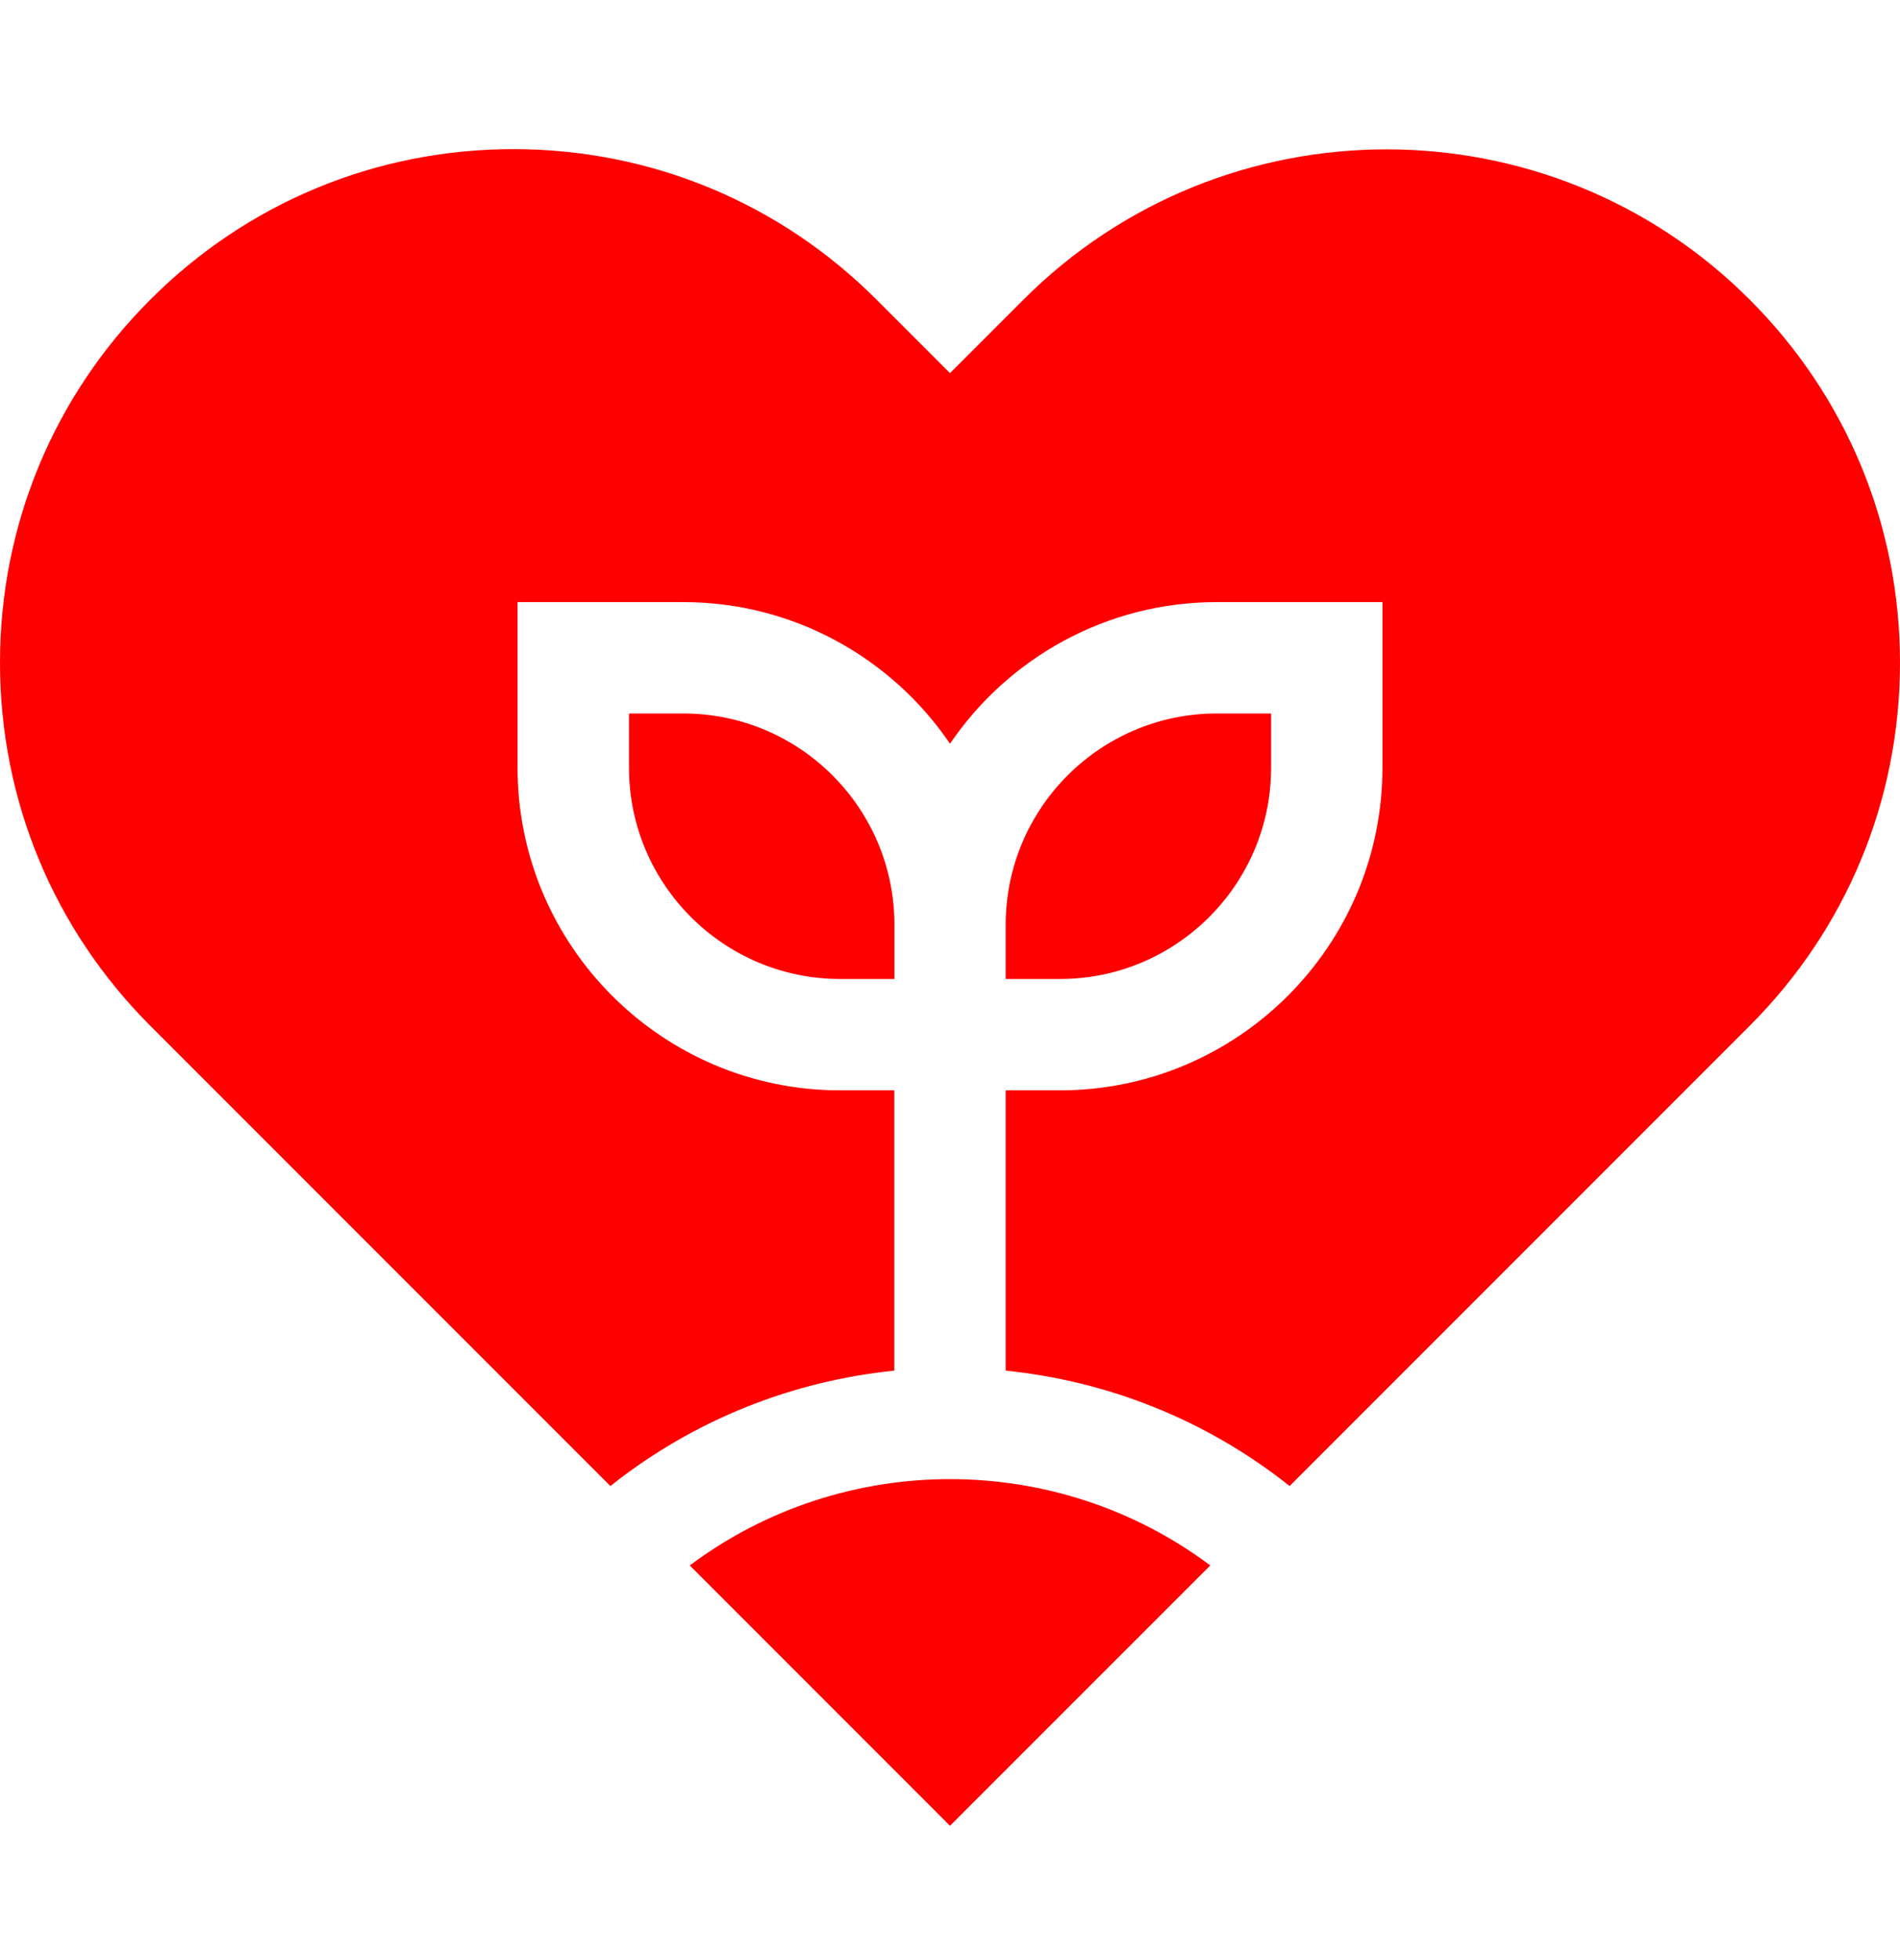
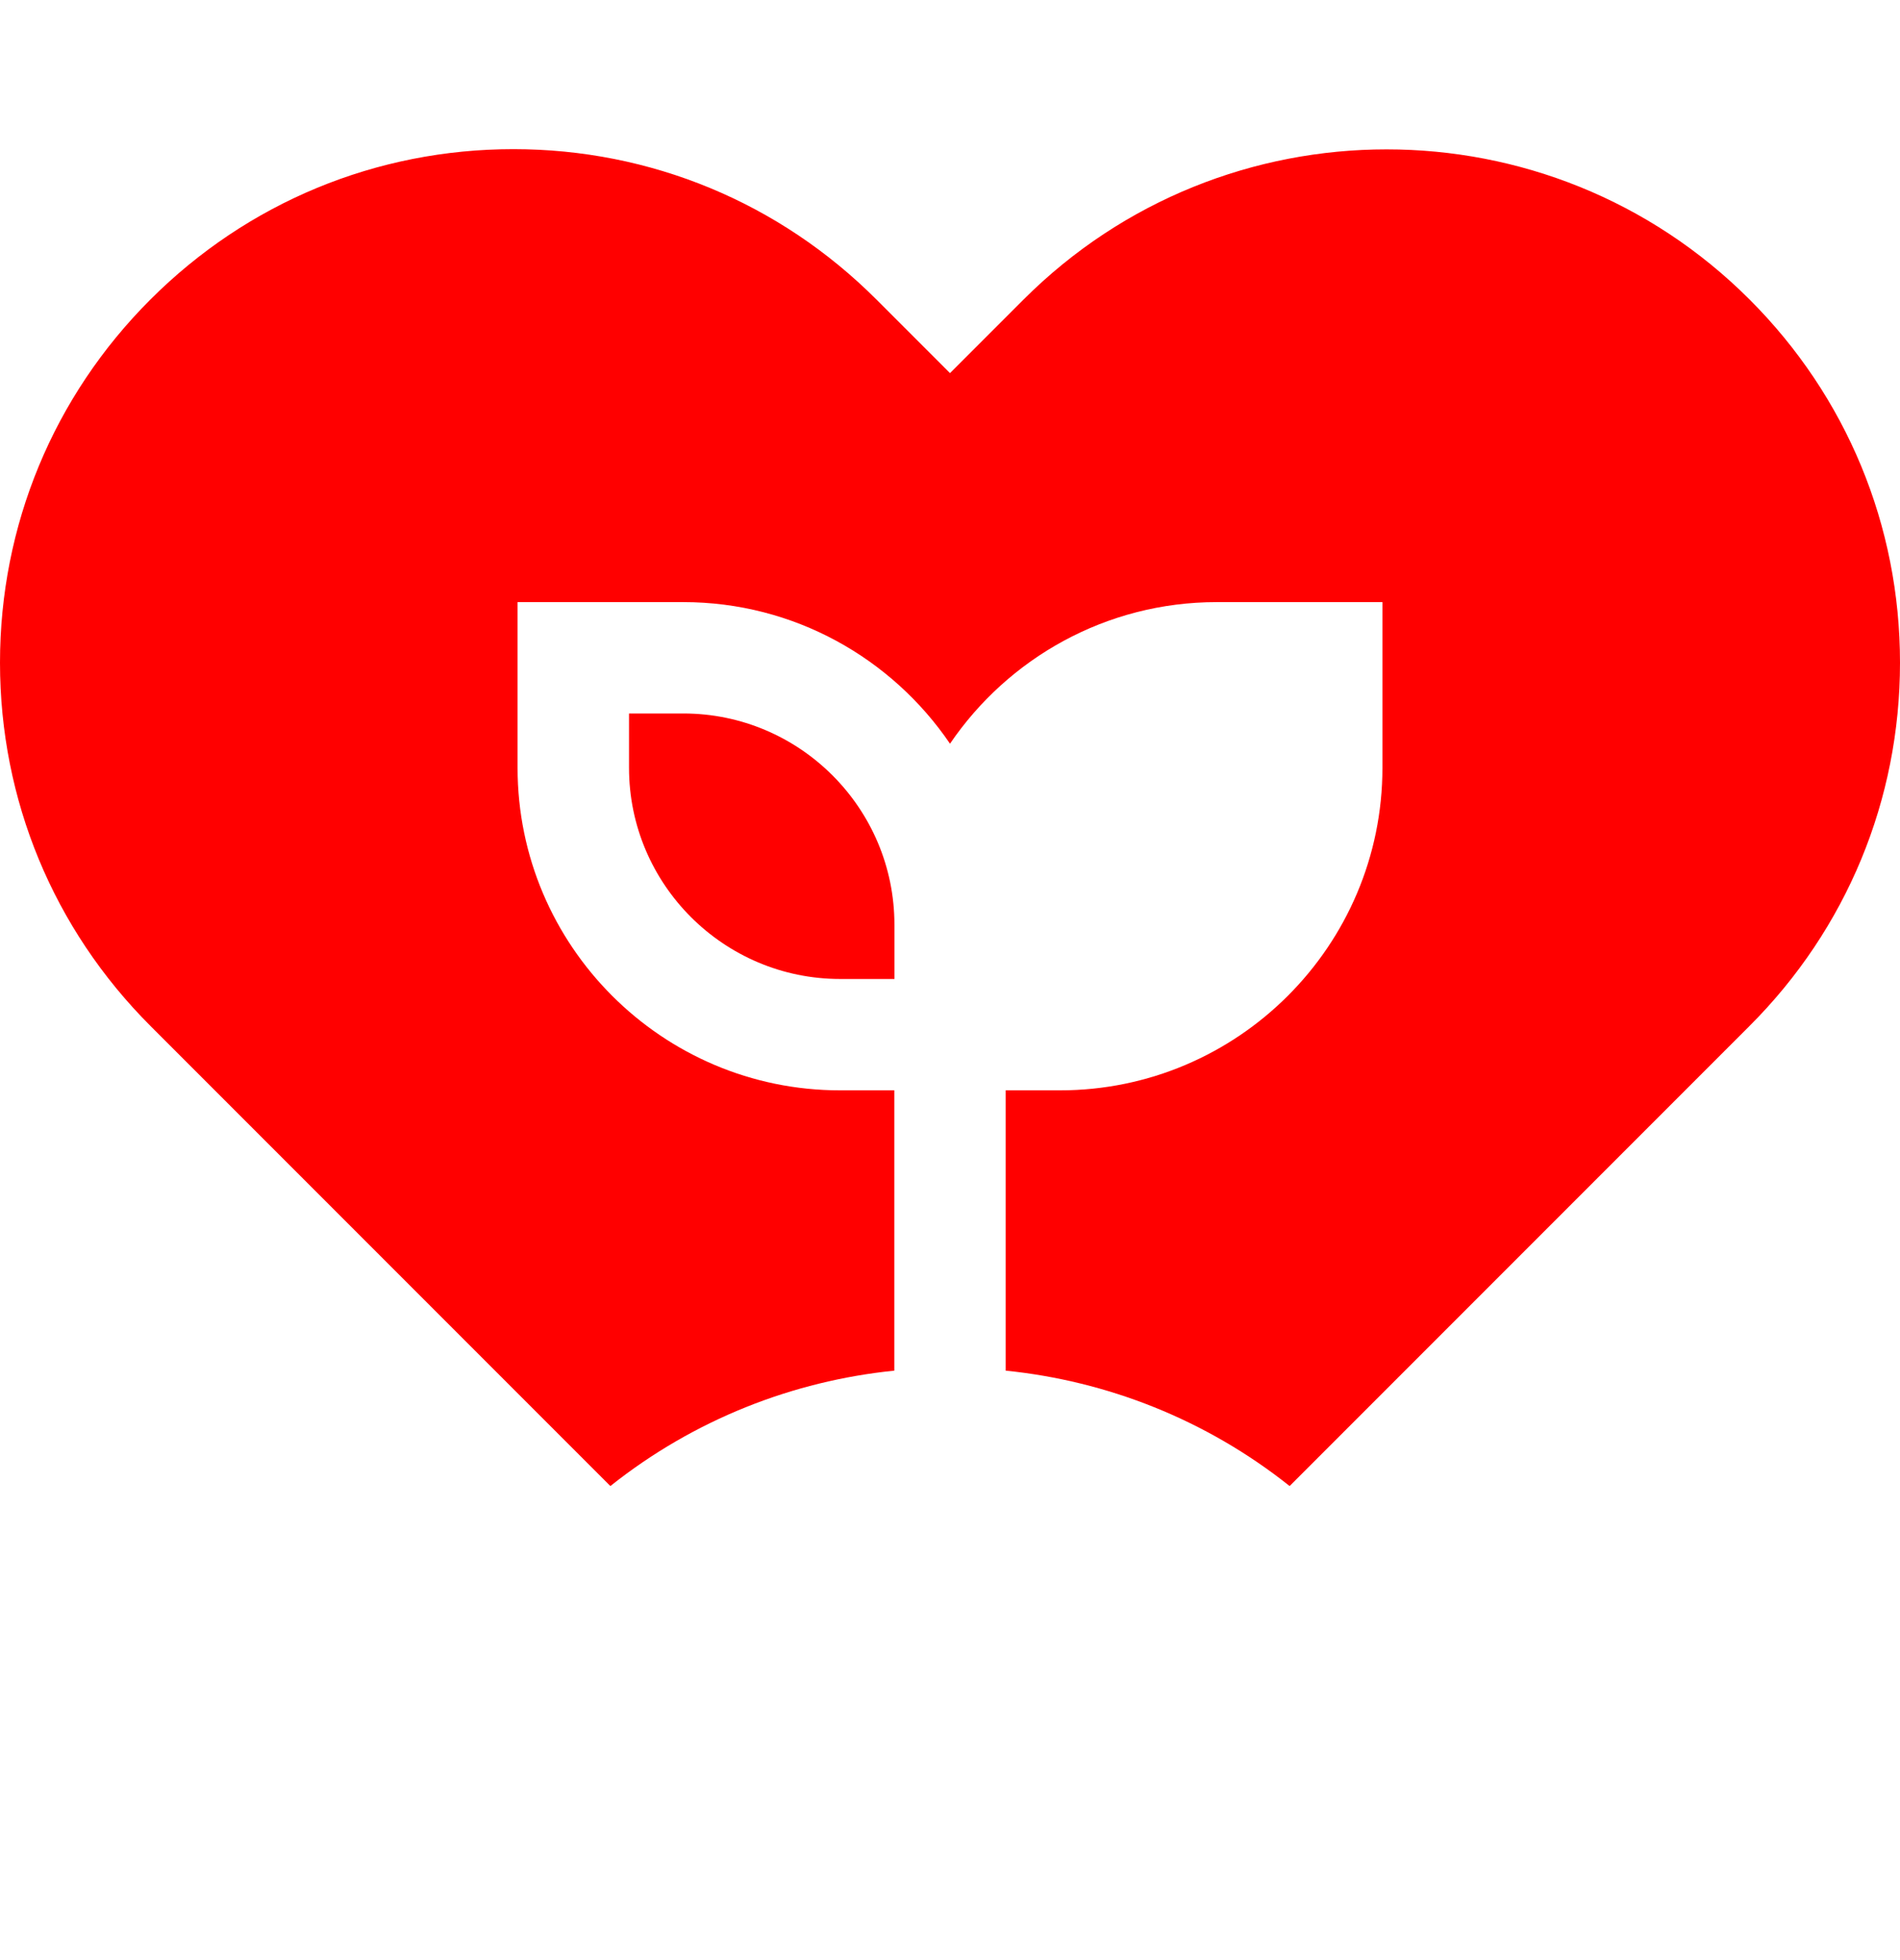
<svg xmlns="http://www.w3.org/2000/svg" width="32" height="33" viewBox="0 0 32 33" fill="none">
  <g clip-path="url(#clip0_10568_122352)">
    <path d="M29.467 5.043C26.096 1.672 20.611 1.672 17.239 5.043L16 6.282L14.761 5.043C13.128 3.41 10.956 2.511 8.647 2.511C6.337 2.511 4.166 3.41 2.533 5.043C0.899 6.676 0 8.848 0 11.157C0 13.467 0.899 15.638 2.533 17.272L10.28 25.019C11.691 23.897 13.357 23.249 15.062 23.076V18.357H14.148C11.153 18.357 8.717 15.921 8.717 12.927V10.137H11.507C13.373 10.137 15.022 11.083 16 12.521C16.978 11.083 18.627 10.137 20.493 10.137H23.283V12.927C23.283 15.921 20.847 18.357 17.852 18.357H16.938V23.076C18.643 23.249 20.309 23.897 21.72 25.019L29.467 17.272C31.101 15.639 32 13.467 32 11.157C32 8.848 31.101 6.676 29.467 5.043Z" fill="#FF0000" />
    <path d="M11.508 12.012H10.594V12.927C10.594 14.887 12.189 16.482 14.15 16.482H15.064V15.568C15.064 13.607 13.469 12.012 11.508 12.012Z" fill="#FF0000" />
-     <path d="M21.408 12.927V12.012H20.493C18.533 12.012 16.938 13.607 16.938 15.568V16.482H17.852C19.813 16.482 21.408 14.887 21.408 12.927Z" fill="#FF0000" />
-     <path d="M16 30.739L20.384 26.356C17.795 24.418 14.206 24.418 11.617 26.356L16 30.739Z" fill="#FF0000" />
  </g>
  <defs>
    <clipPath id="clip0_10568_122352">
      <rect width="32" height="32" fill="white" transform="translate(0 0.625)" />
    </clipPath>
  </defs>
</svg>